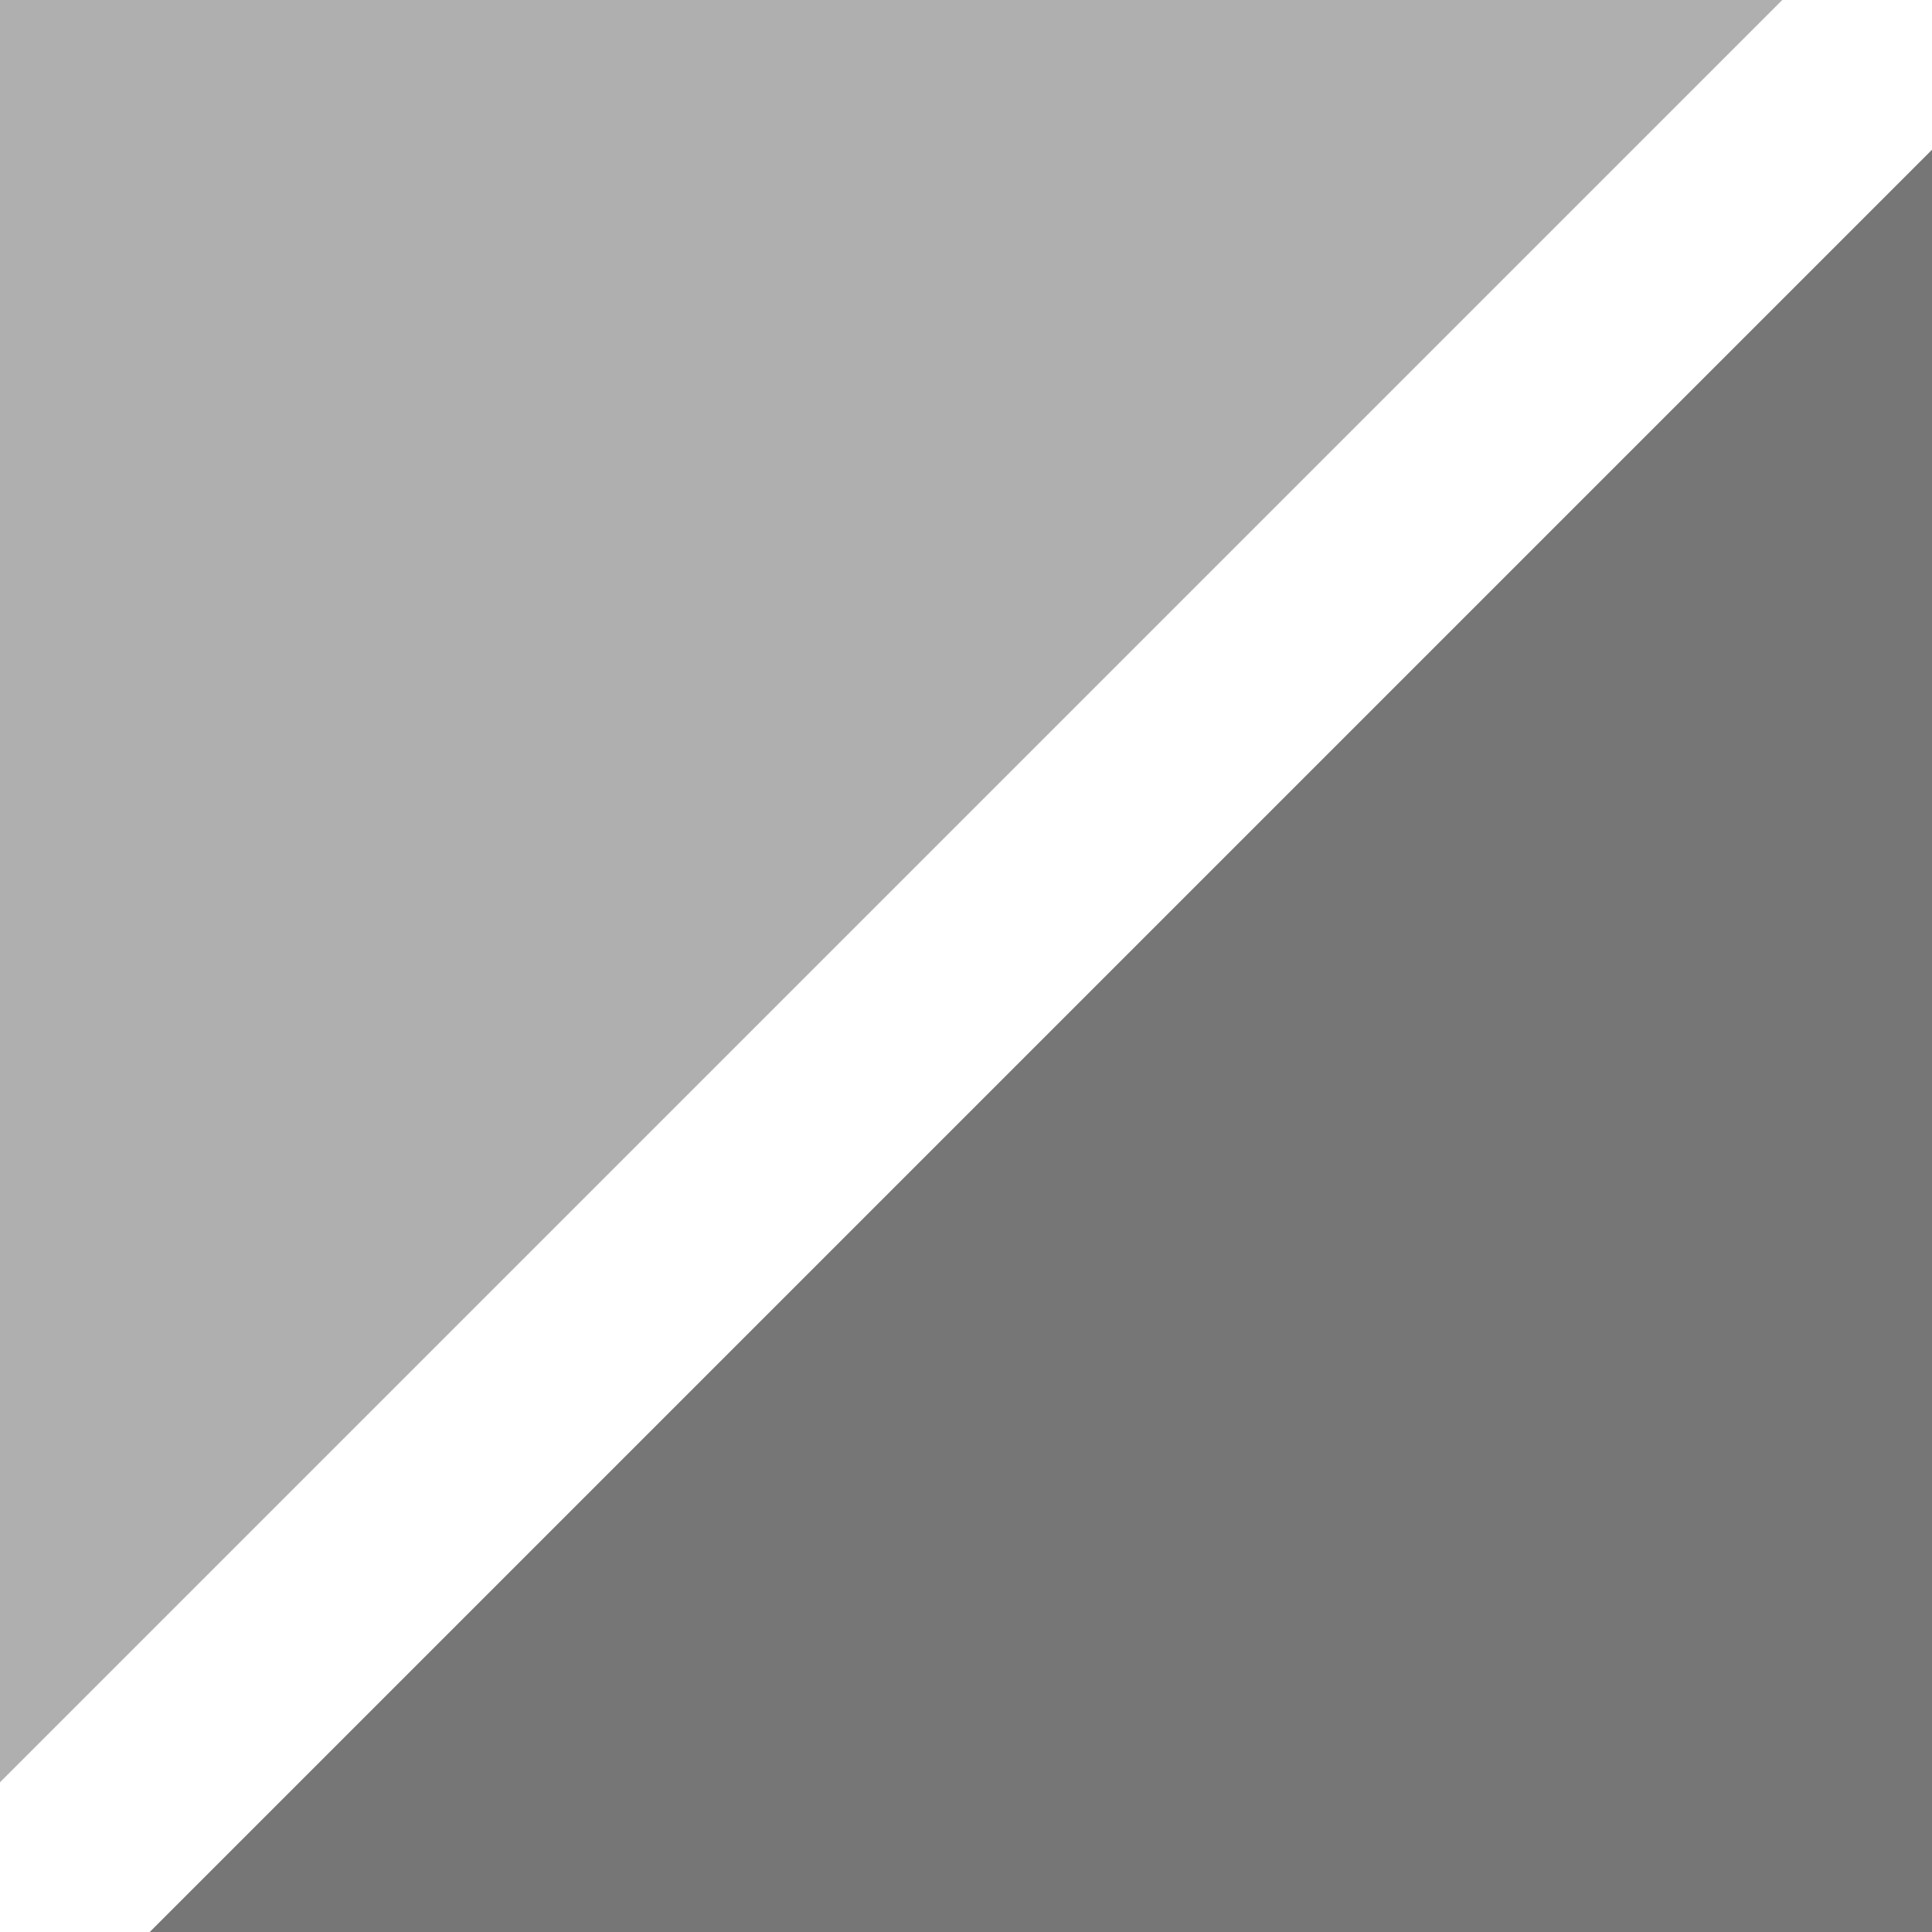
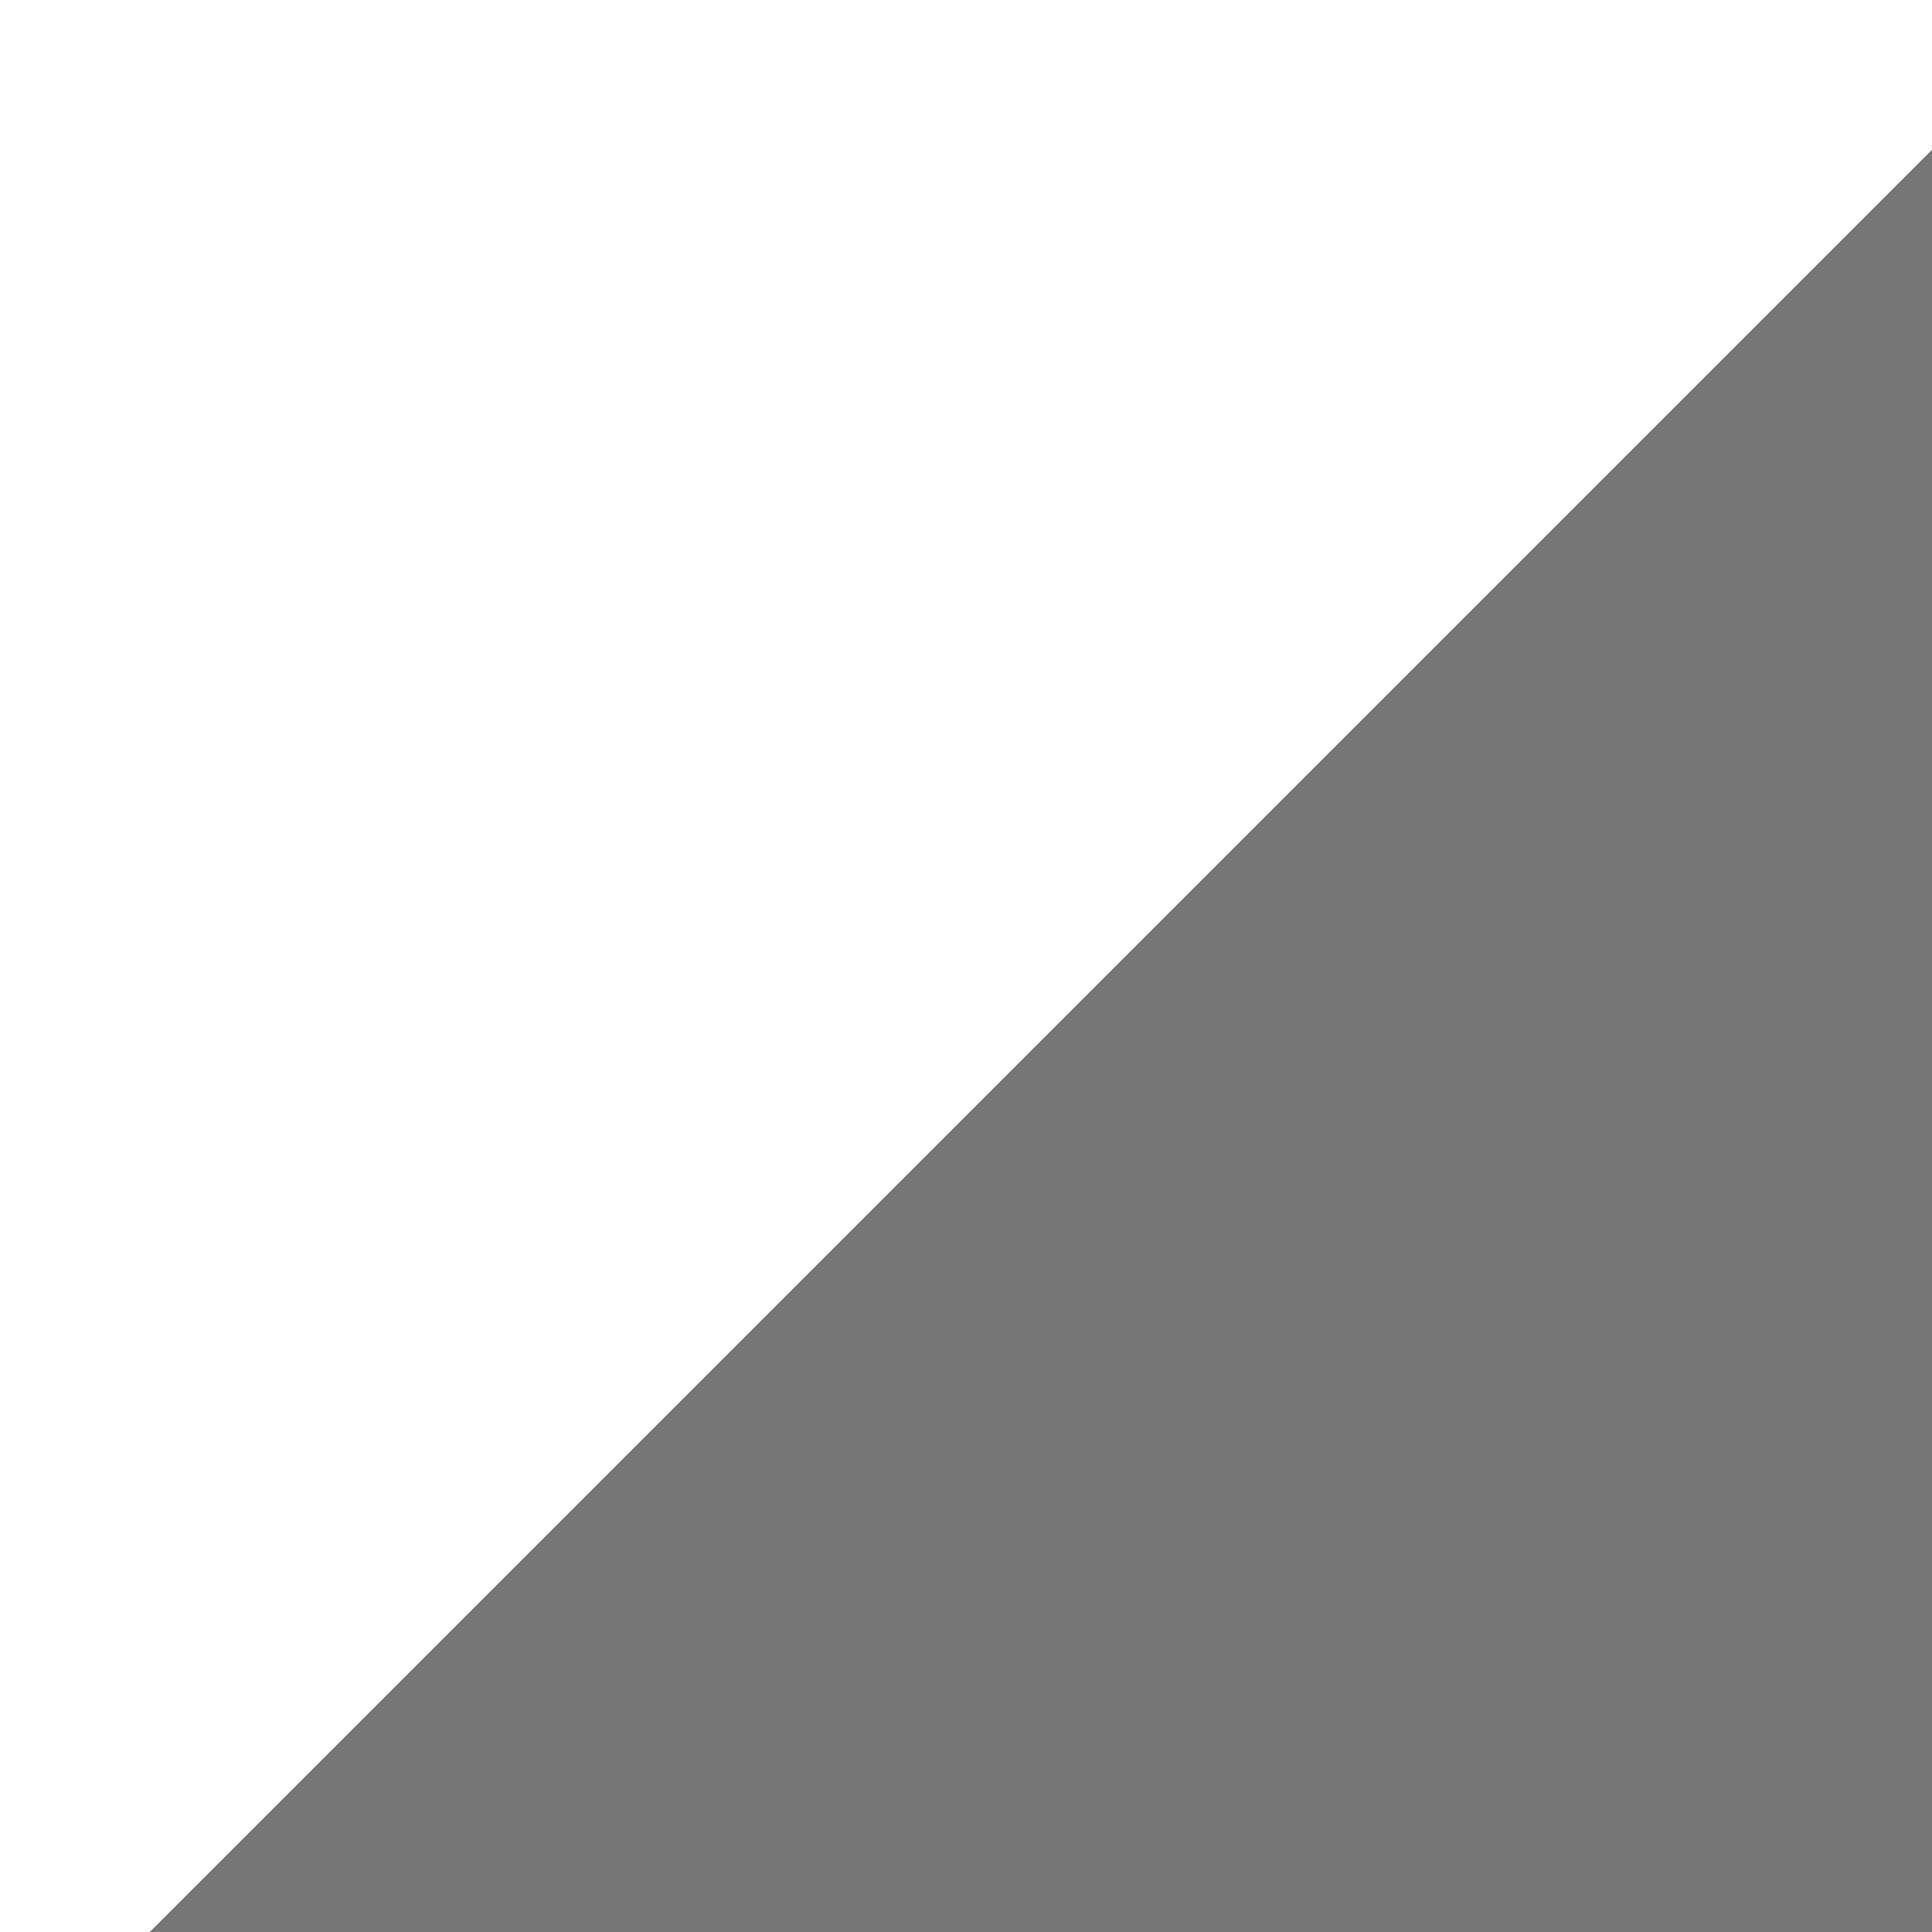
<svg xmlns="http://www.w3.org/2000/svg" viewBox="0 0 20 20">
  <defs>
    <style>.f{fill:#767676;}.f,.g{fill-rule:evenodd;}.g{fill:#afafaf;}</style>
  </defs>
  <g id="a" />
  <g id="b">
    <g id="c">
-       <polygon id="d" class="g" points="0 0 0 18.45 18.45 0 0 0" />
      <polygon id="e" class="f" points="1.55 20 20 20 20 1.55 1.55 20" />
    </g>
  </g>
</svg>